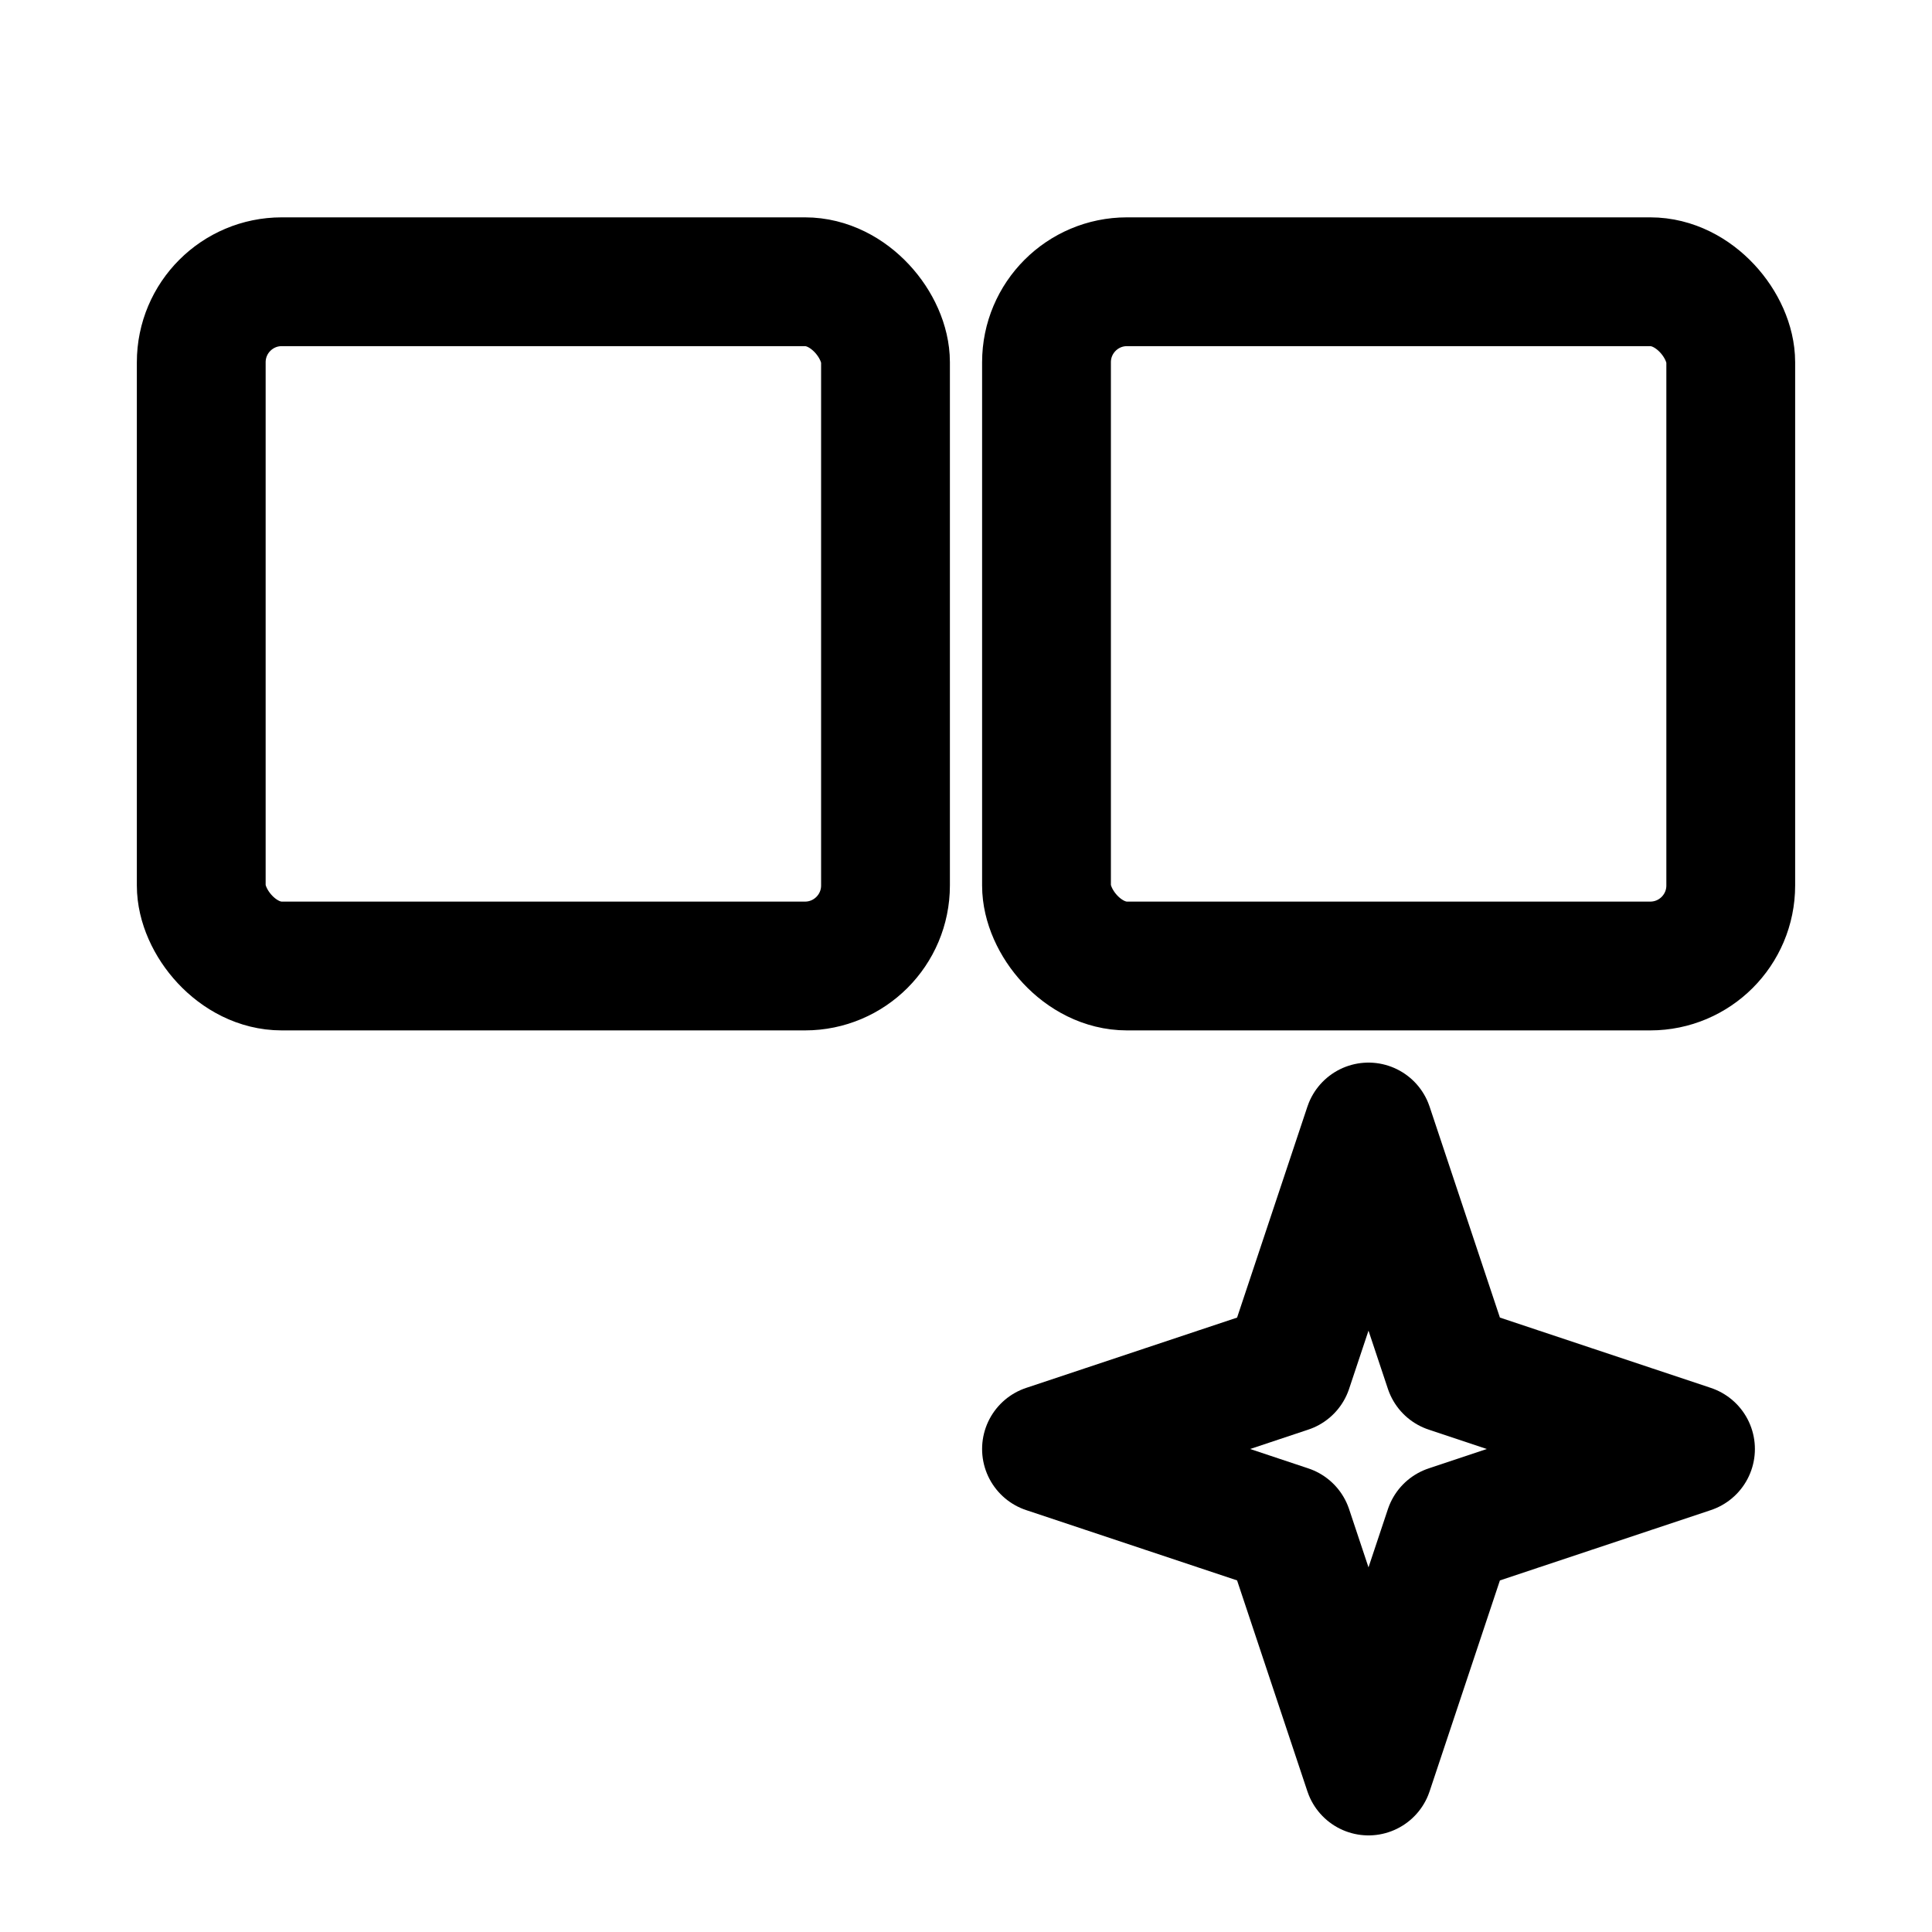
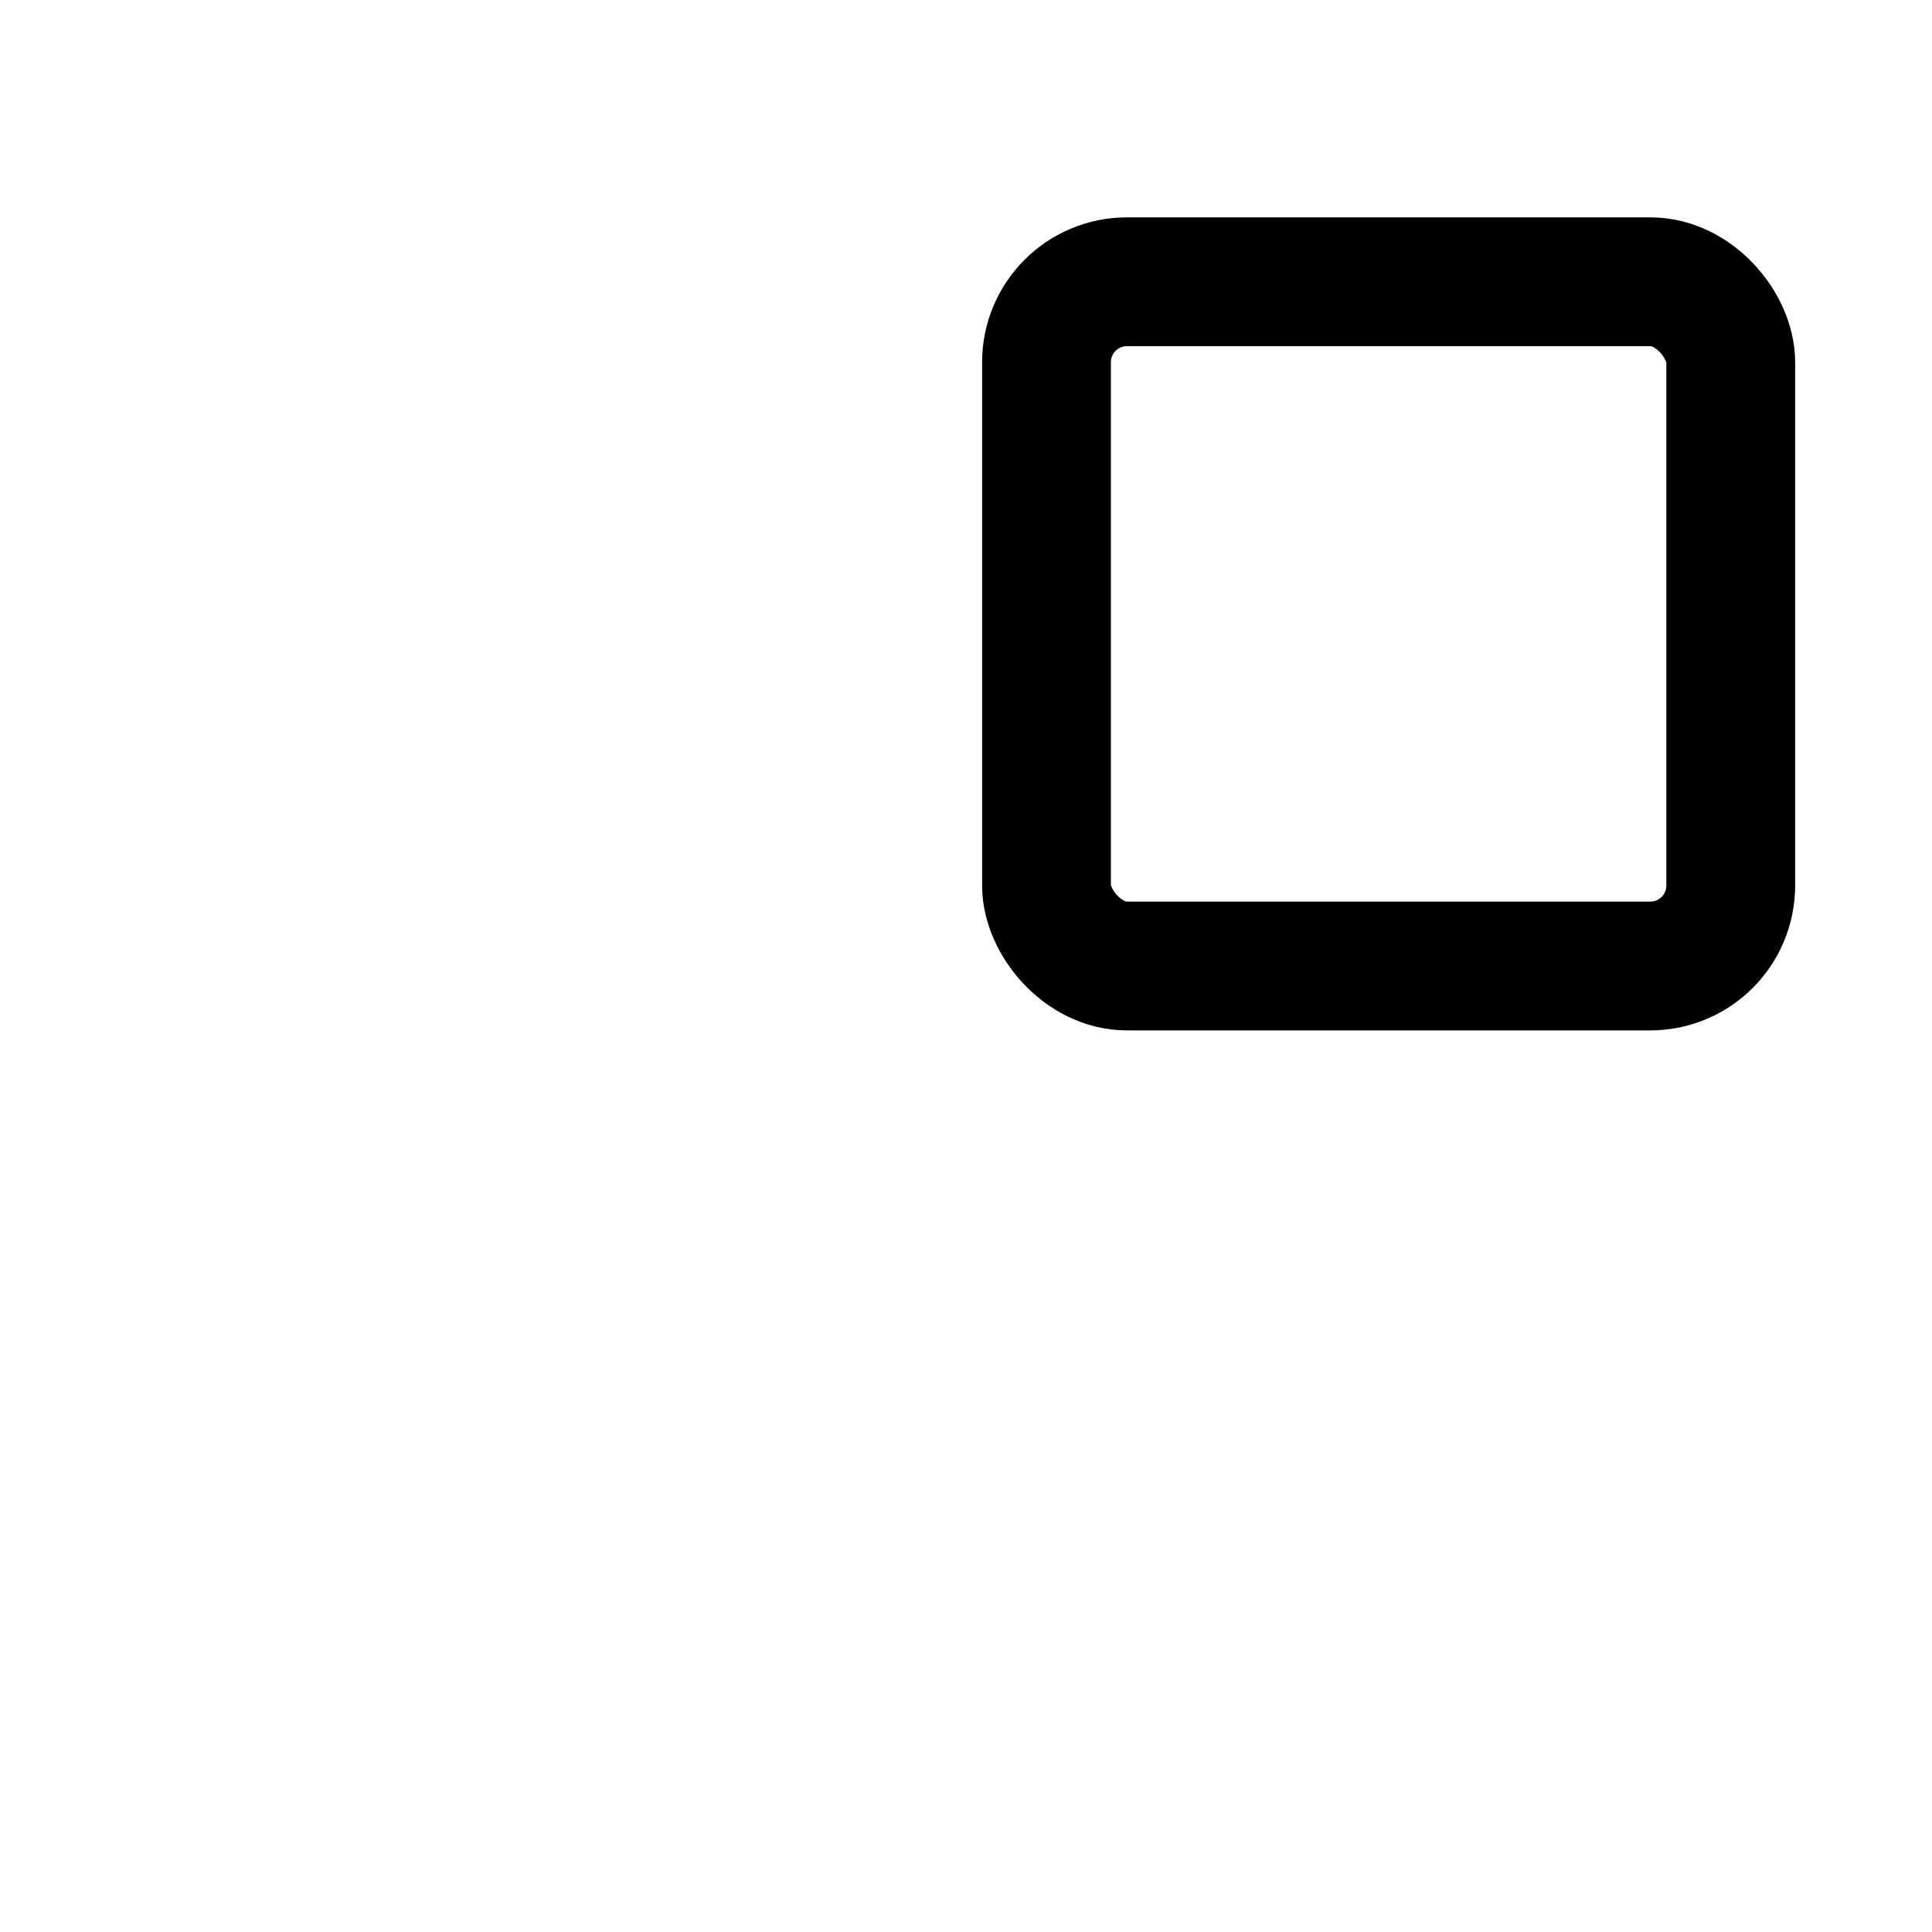
<svg xmlns="http://www.w3.org/2000/svg" width="24" height="24" viewBox="0 0 24 24" fill="none" stroke="currentColor" stroke-width="1.6" stroke-linecap="round" stroke-linejoin="round">
-   <rect x="2.5" y="3.5" width="8.5" height="8.5" rx="1" />
  <rect x="13" y="3.5" width="8.5" height="8.5" rx="1" />
-   <path d="m17 14 1 3 3 1-3 1-1 3-1-3-3-1 3-1z" />
</svg>